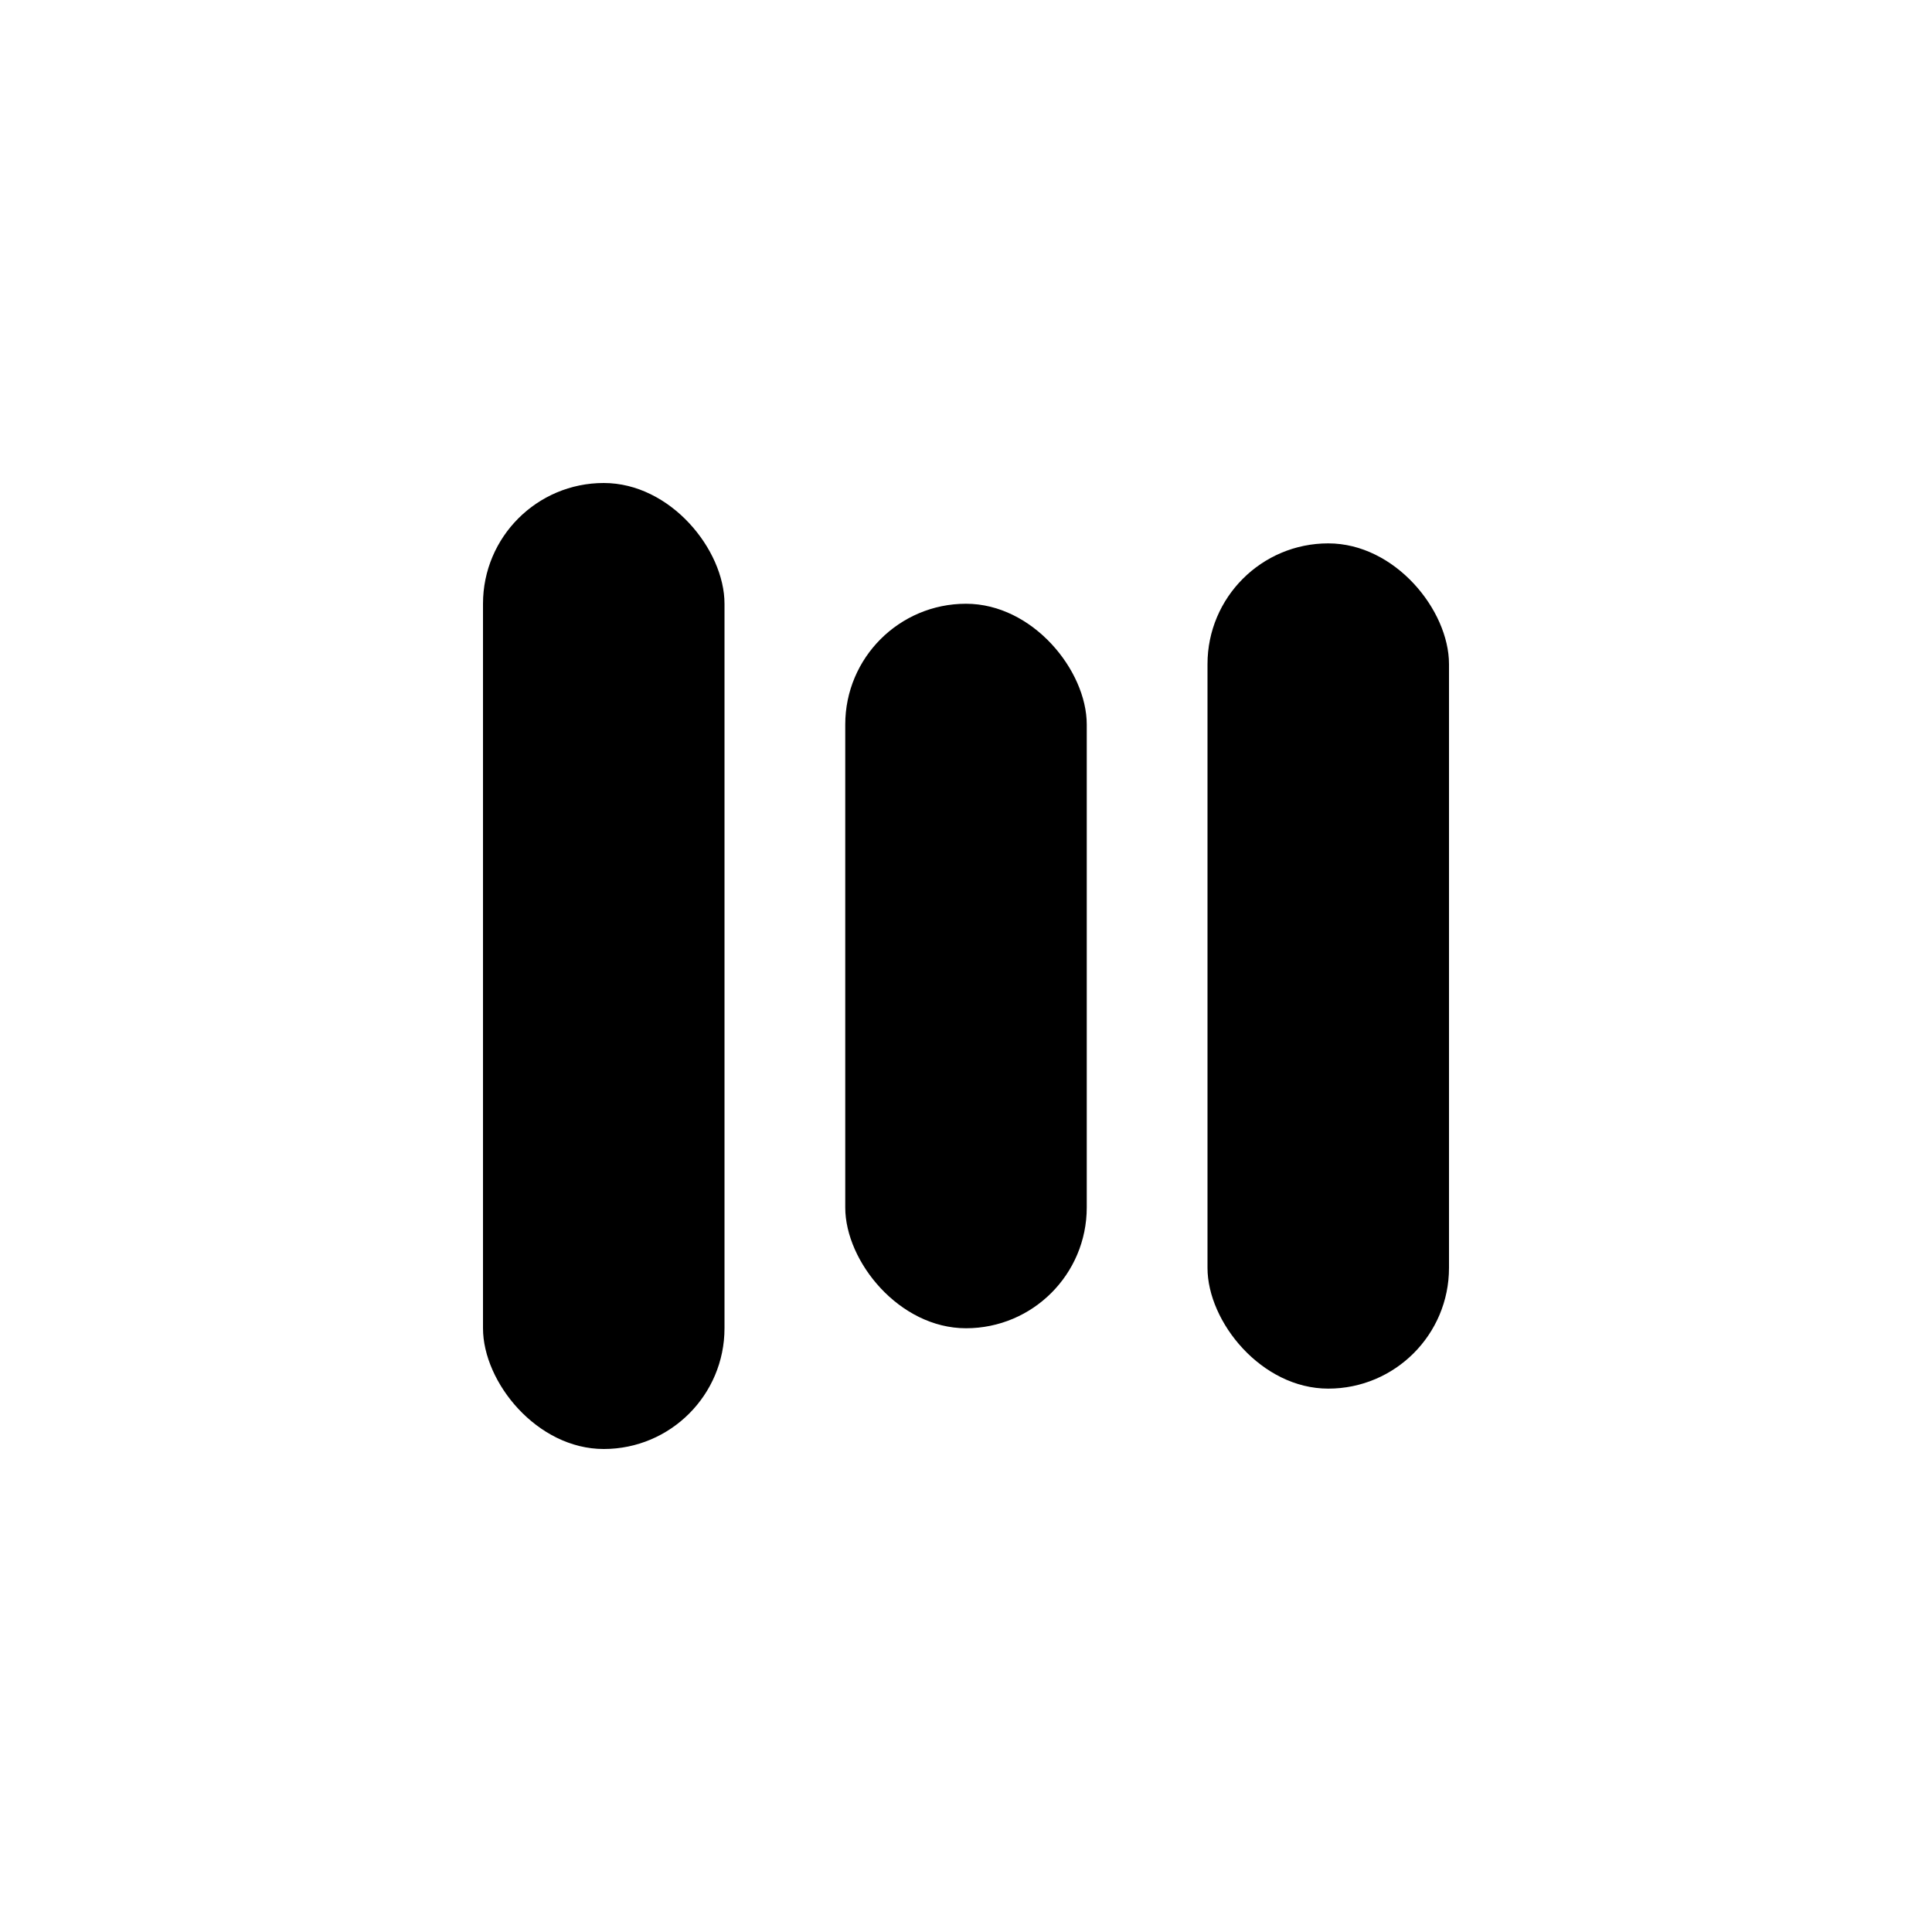
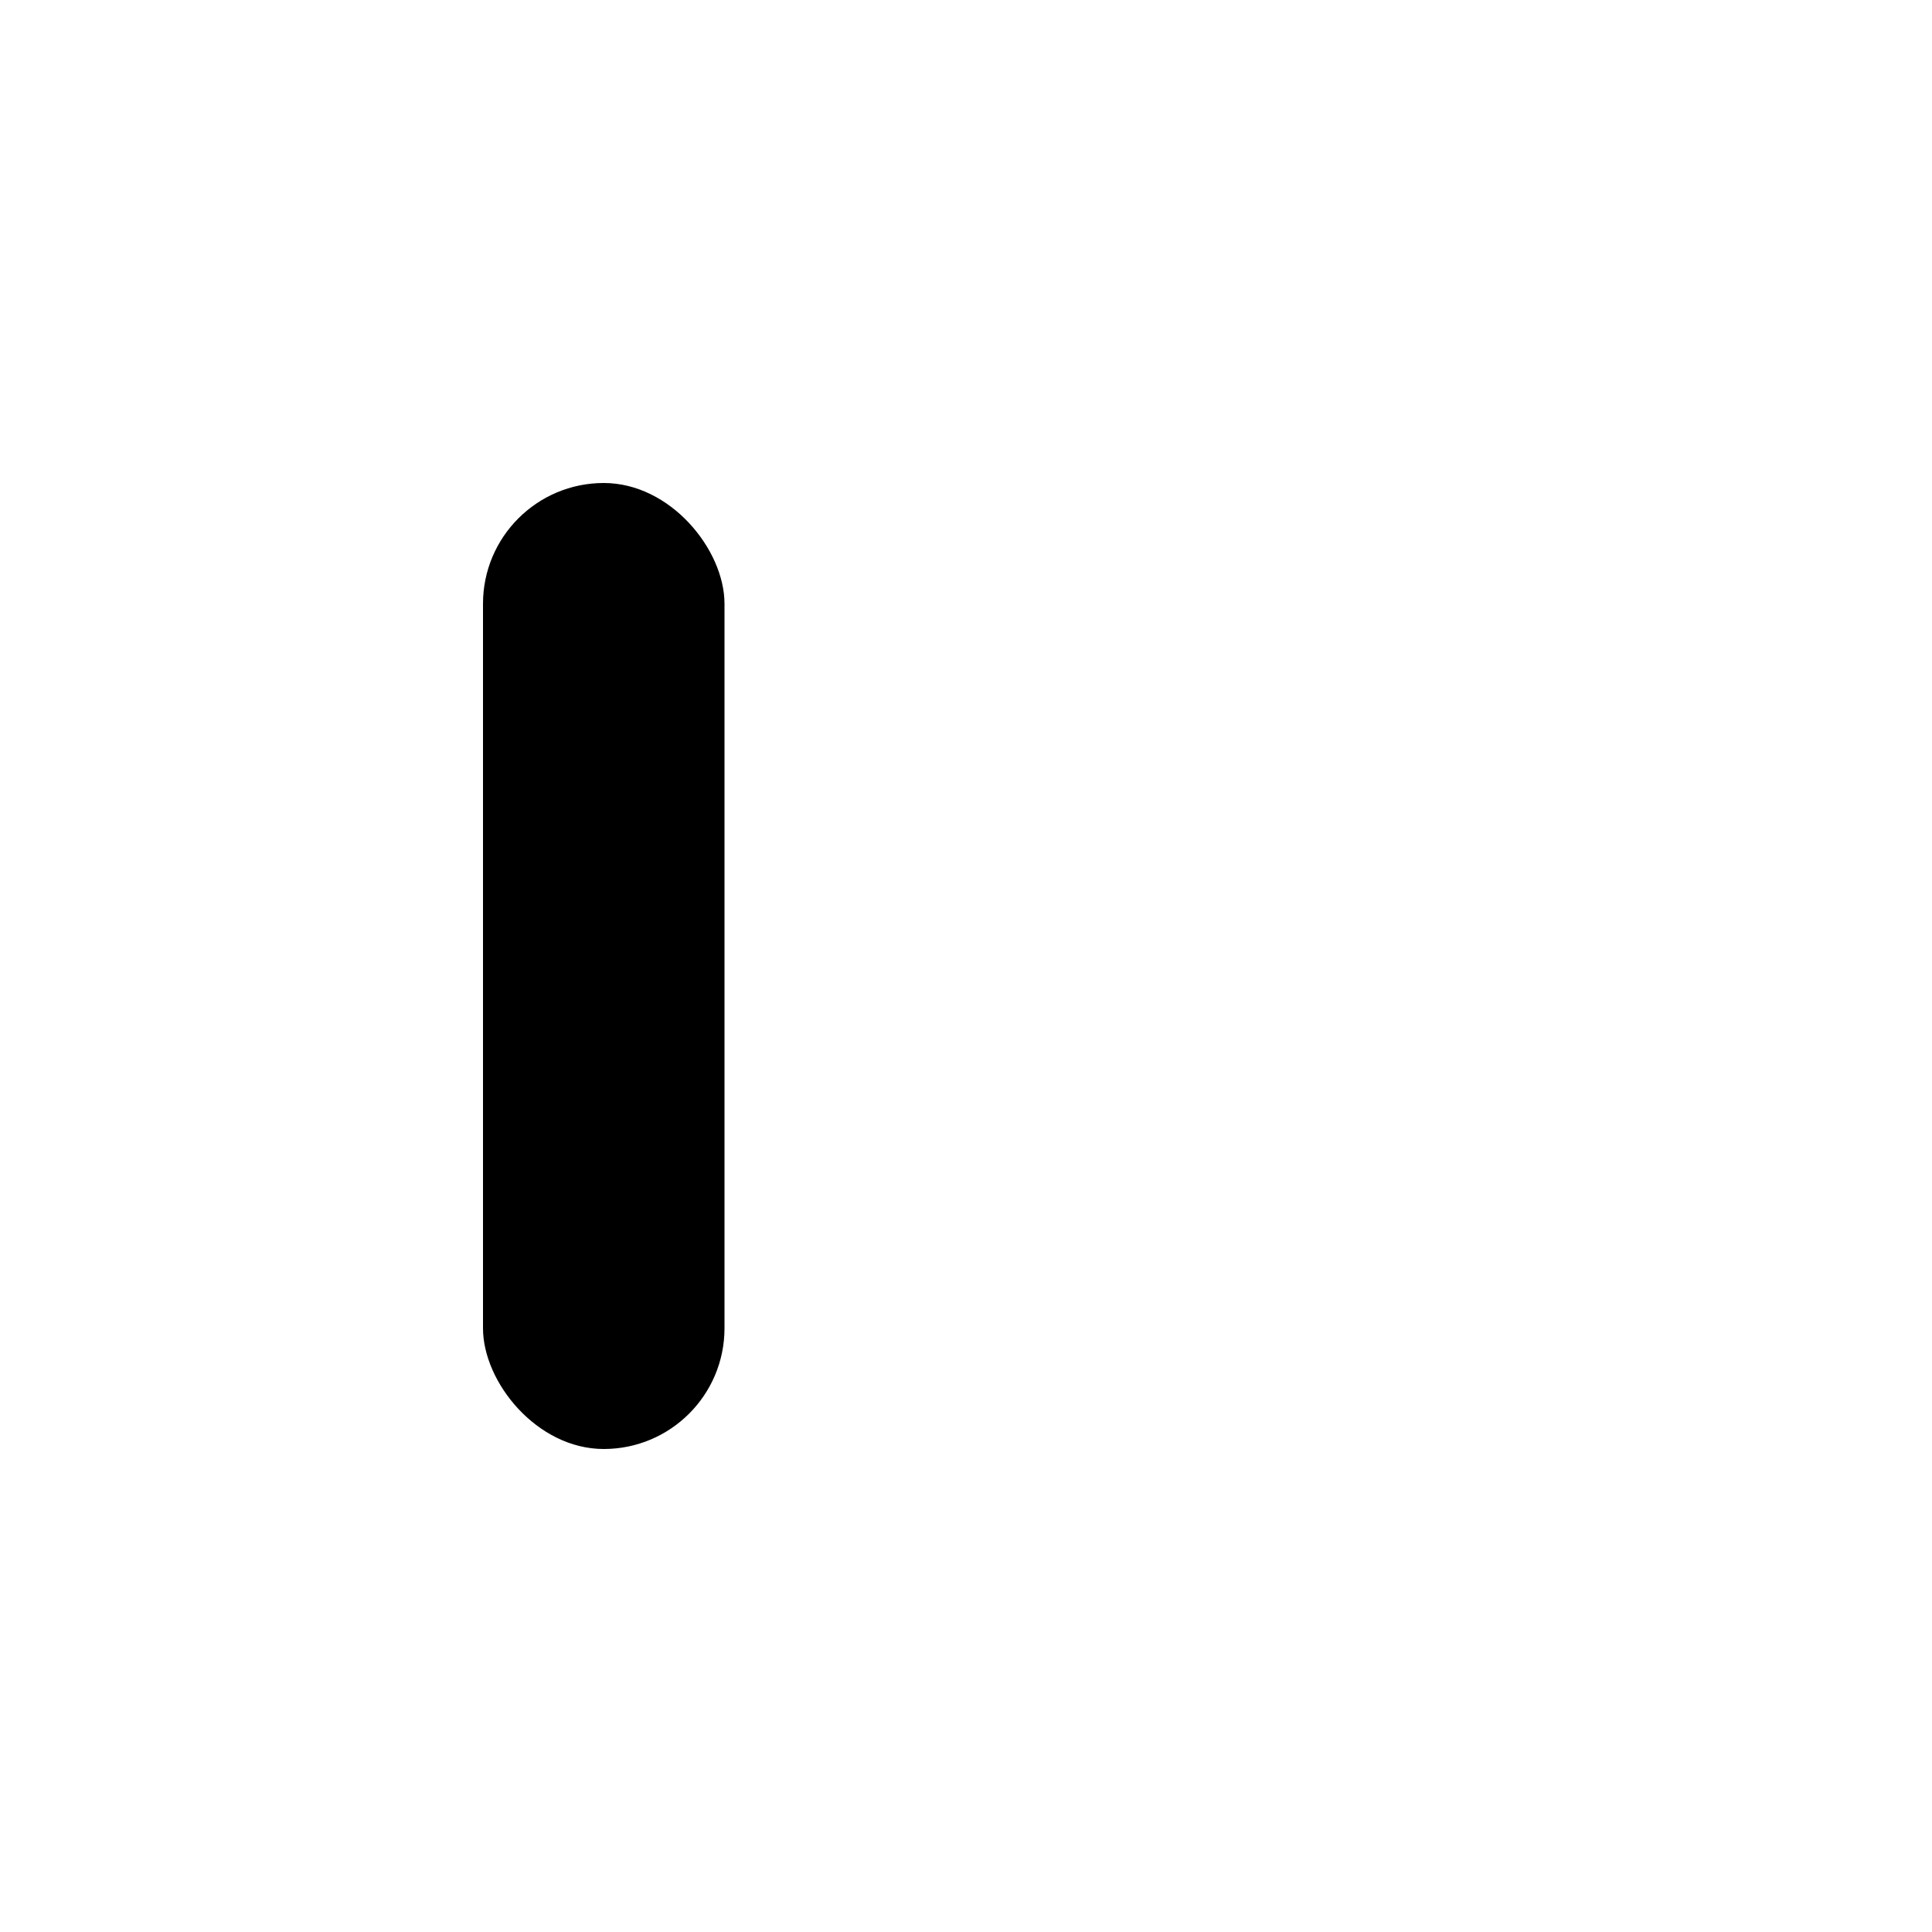
<svg xmlns="http://www.w3.org/2000/svg" width="32" height="32" viewBox="0 0 32 32" fill="none">
  <rect x="8" y="8" width="4" height="16" rx="2" fill="#000000" />
-   <rect x="14" y="10" width="4" height="12" rx="2" fill="#000000" />
-   <rect x="20" y="9" width="4" height="14" rx="2" fill="#000000" />
</svg>